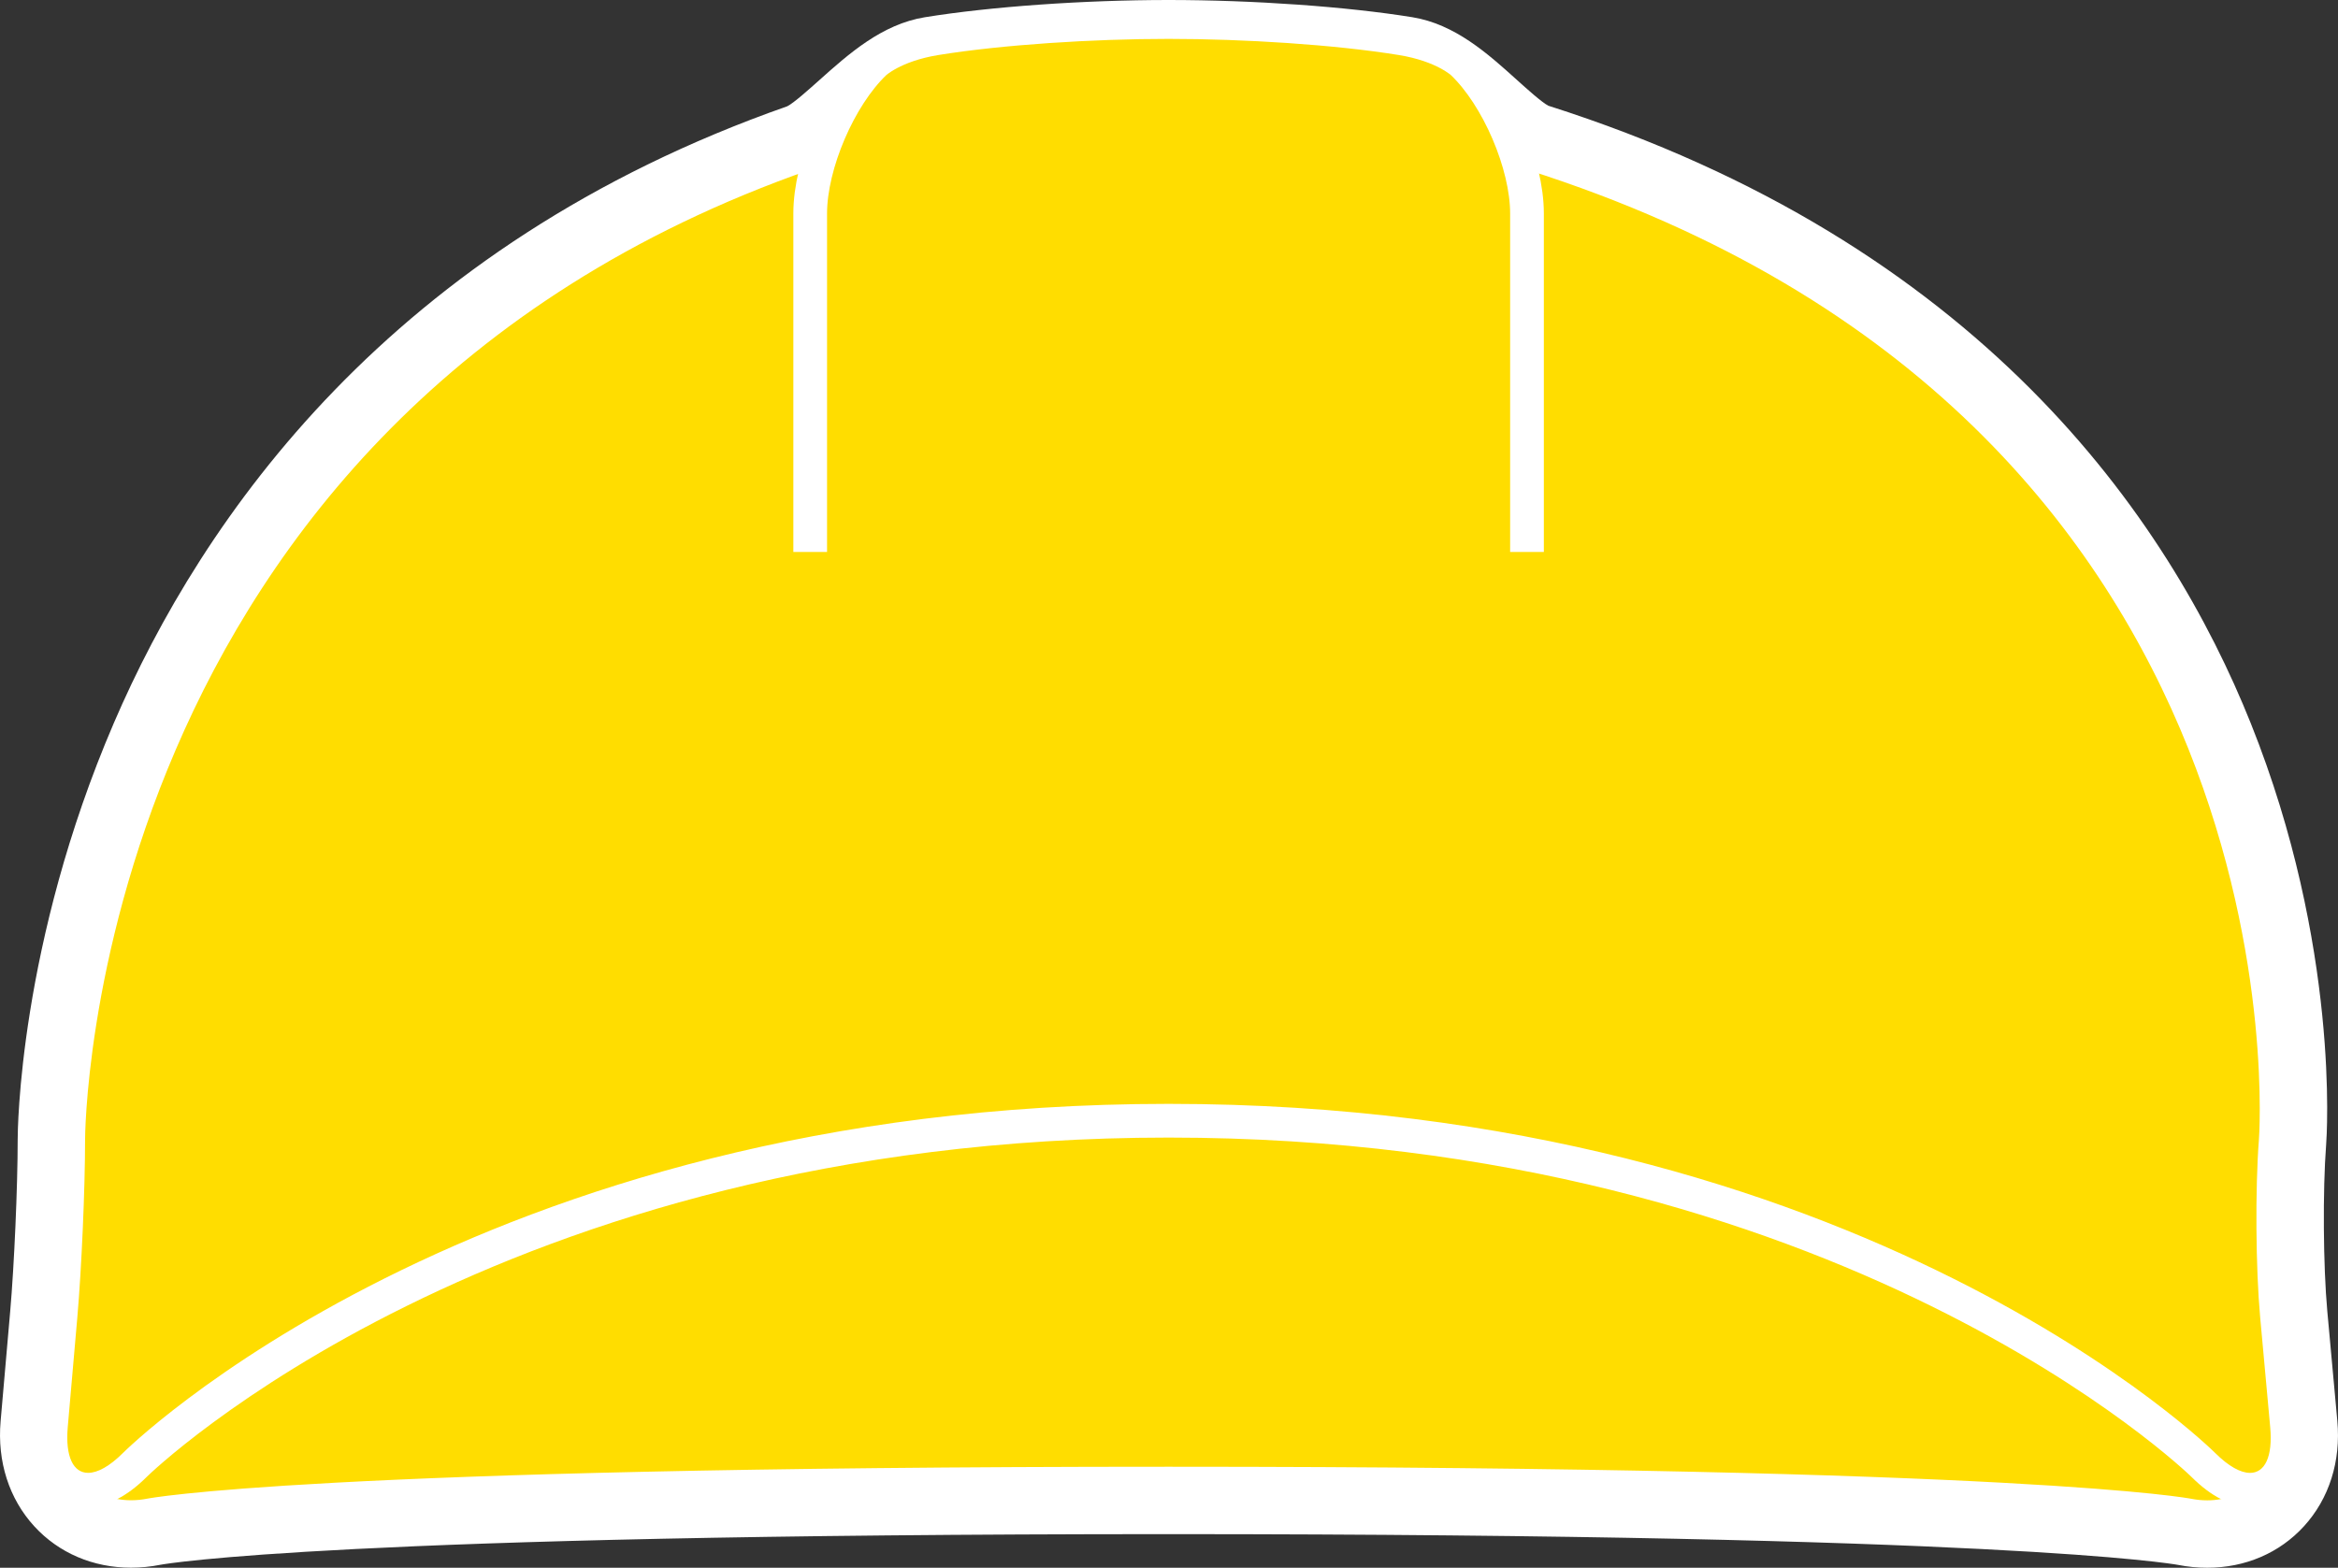
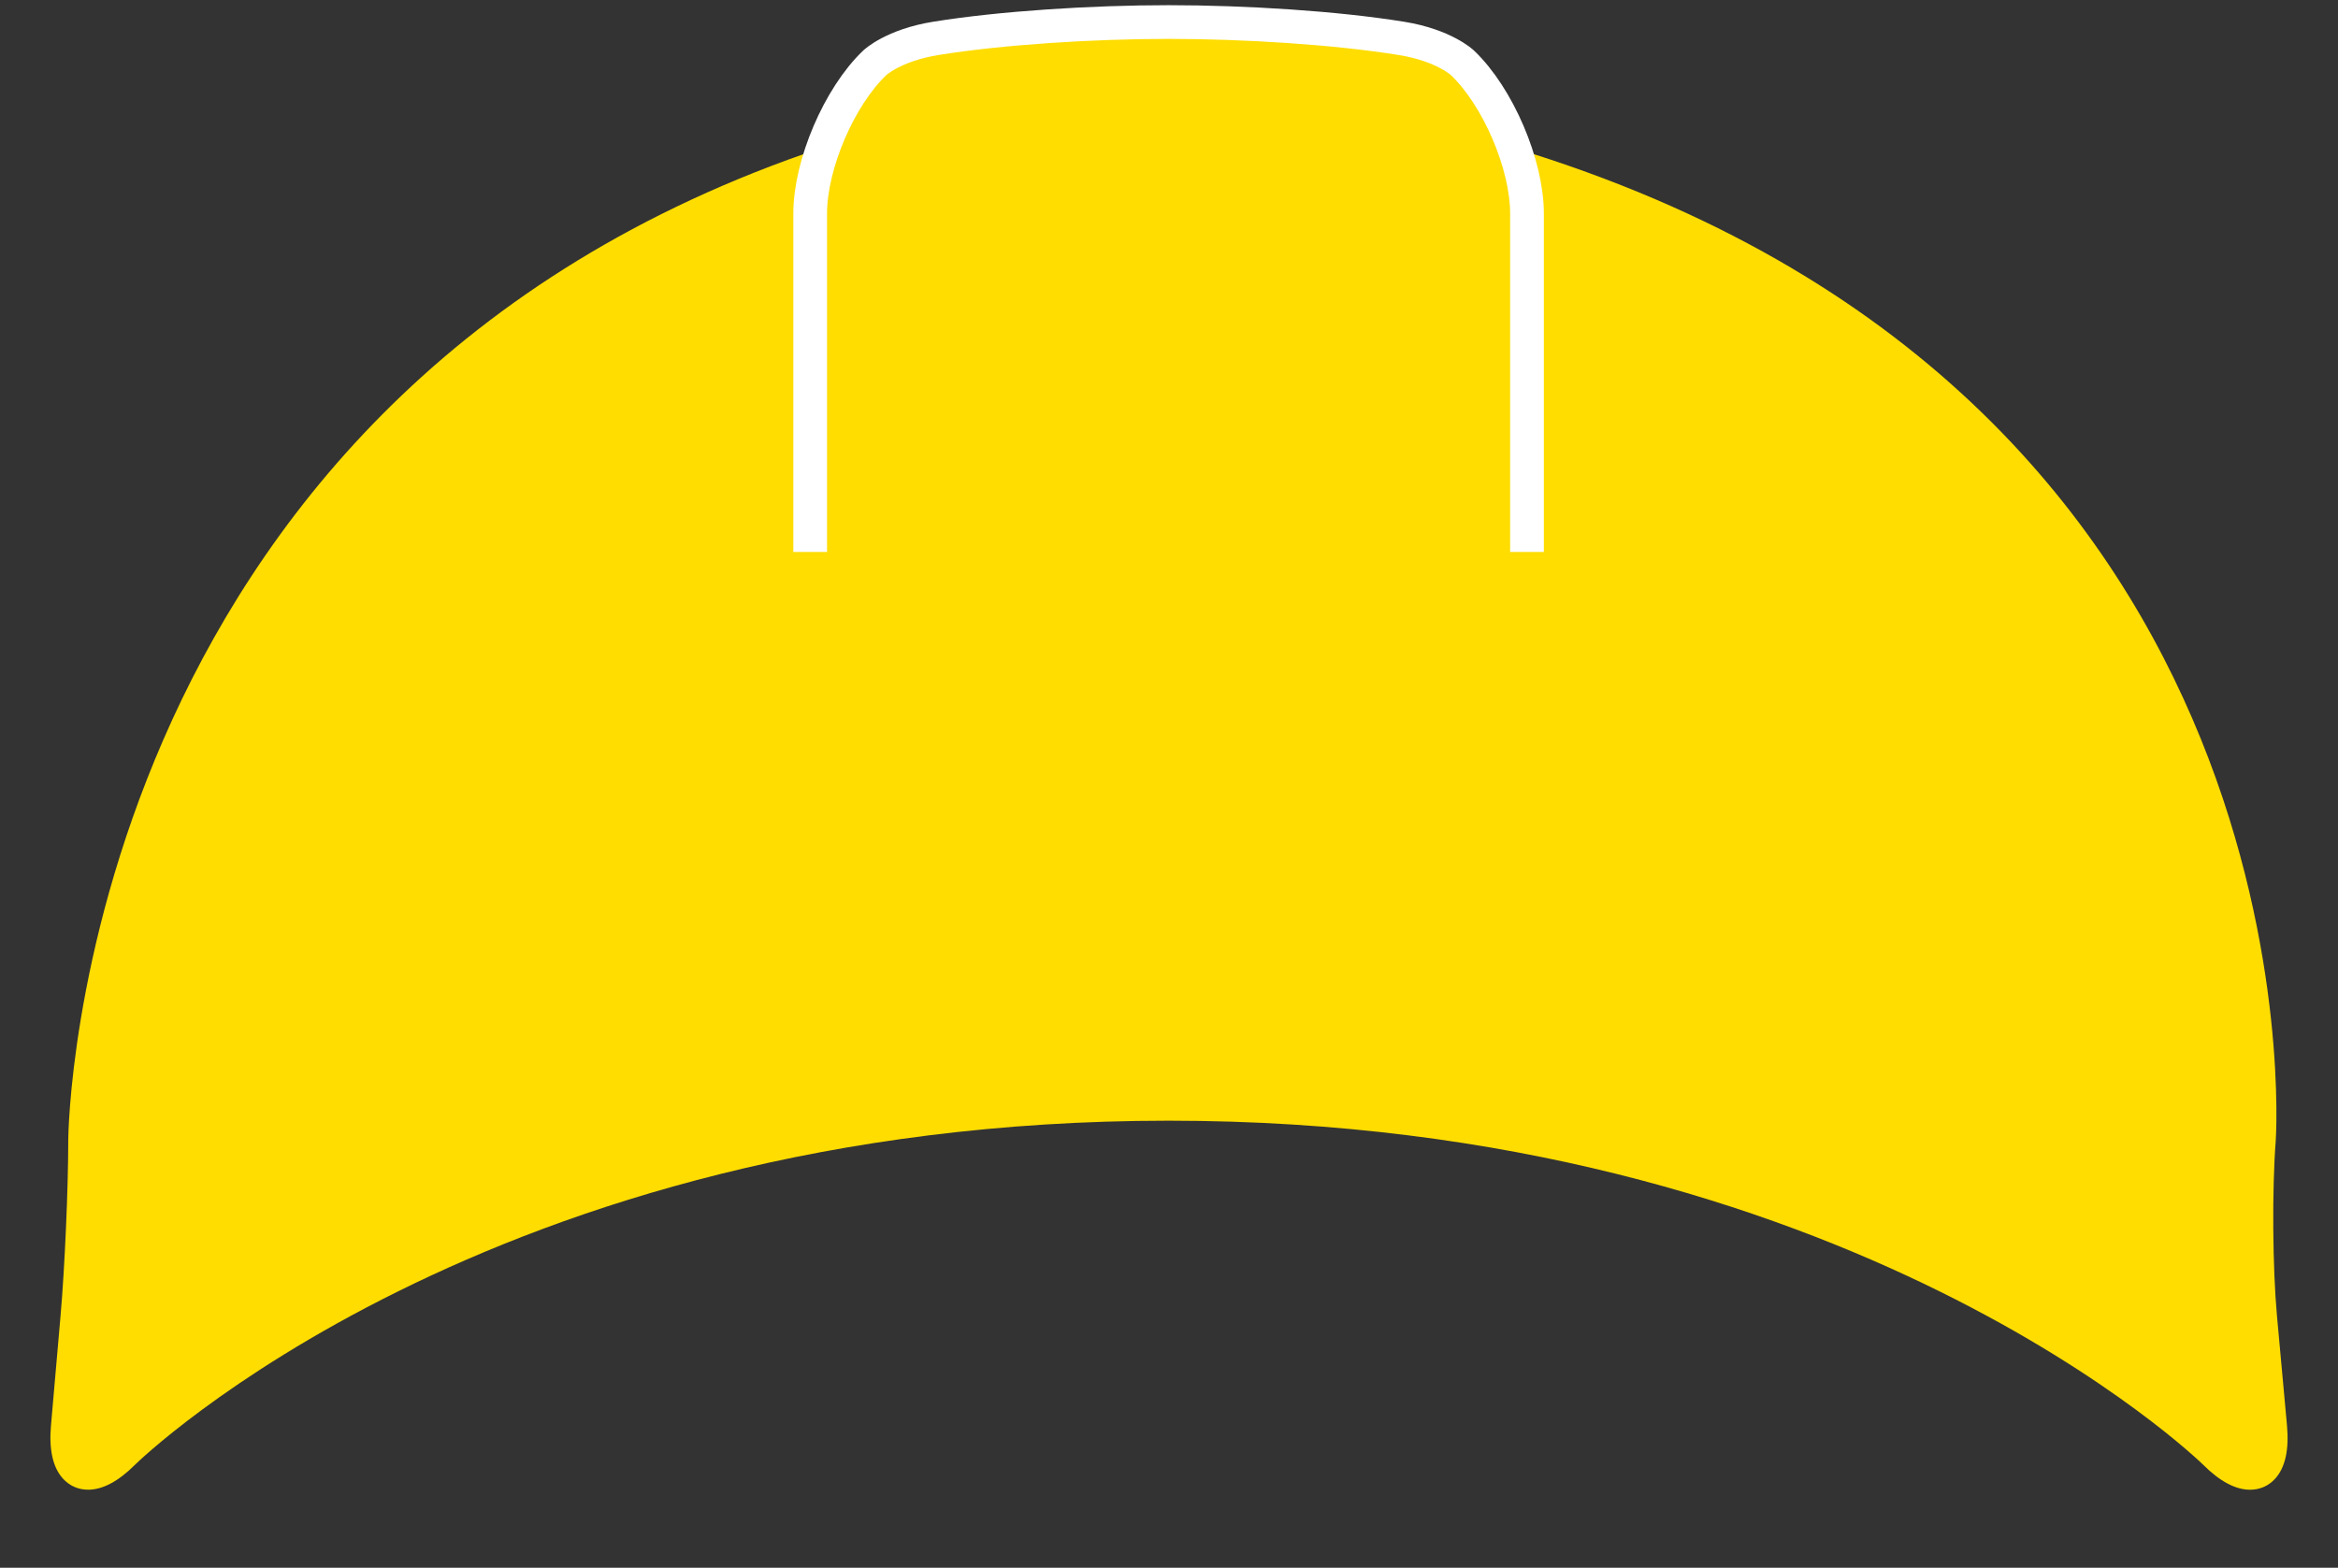
<svg xmlns="http://www.w3.org/2000/svg" version="1.1" id="Ebene_1" x="0px" y="0px" width="138.722px" height="93.04px" viewBox="0 0 138.722 93.04" enable-background="new 0 0 138.722 93.04" xml:space="preserve">
  <rect x="0" y="0" width="138.722" height="93.04" fill="#333333" stroke="none" />
  <g>
    <g>
-       <path fill="#FFDD00" d="M130.964,91.04c-0.445,0-0.902-0.046-1.358-0.135c-0.092-0.018-10.448-1.859-60.269-1.859    c-49.813,0-60.108,1.838-60.207,1.856c-0.45,0.089-0.909,0.135-1.355,0.135c-1.683,0-3.197-0.643-4.266-1.808    c-1.114-1.216-1.64-2.889-1.48-4.712l0.568-6.508c0.25-2.855,0.453-7.515,0.453-10.388c0-0.439,0.507-44.088,44.36-59.44    c0.615-0.215,1.634-1.127,2.532-1.931c1.612-1.442,3.28-2.935,5.253-3.255C58.995,2.382,64.414,2,69.337,2    s10.341,0.382,14.14,0.996c1.955,0.317,3.595,1.796,5.181,3.226C89.521,7,90.596,7.97,91.207,8.163    c24.88,7.9,35.75,23.672,40.487,35.512c5.131,12.822,4.365,23.661,4.33,24.116c-0.213,2.767-0.18,7.441,0.073,10.209l0.595,6.512    c0.166,1.825-0.354,3.501-1.466,4.719C134.161,90.398,132.647,91.04,130.964,91.04L130.964,91.04z" />
-       <path fill="#FFFFFF" d="M69.336,4c4.526,0,9.933,0.342,13.821,0.971c2.523,0.409,5.201,4.386,7.444,5.098    c46.723,14.837,43.428,57.569,43.428,57.569c-0.224,2.901-0.19,7.646,0.075,10.543l0.595,6.512    c0.234,2.557-1.39,4.347-3.737,4.347c-0.313,0-0.638-0.032-0.973-0.098c0,0-9.663-1.897-60.654-1.897    c-50.991,0-60.585,1.892-60.585,1.892c-0.337,0.067-0.663,0.098-0.977,0.098c-2.346,0-3.976-1.788-3.753-4.345l0.568-6.508    c0.253-2.899,0.46-7.651,0.46-10.561c0,0,0-42.492,43.022-57.553c2.217-0.776,4.921-4.69,7.444-5.098    C59.403,4.342,64.81,4,69.336,4 M69.336,0c-5.025,0-10.566,0.392-14.461,1.023c-2.551,0.413-4.525,2.18-6.267,3.738    c-0.605,0.541-1.514,1.355-1.898,1.547C23.142,14.572,11.973,30.774,6.752,42.914C1.114,56.025,1.049,67.155,1.049,67.622    c0,2.773-0.204,7.45-0.445,10.213l-0.568,6.508c-0.208,2.388,0.501,4.603,1.998,6.237c1.451,1.584,3.49,2.456,5.739,2.456    c0.577,0,1.166-0.058,1.751-0.174c0.378-0.069,10.536-1.817,59.811-1.817c49.288,0,59.502,1.753,59.912,1.828    c0.554,0.109,1.141,0.167,1.715,0.167c2.253,0,4.291-0.874,5.74-2.462c1.495-1.638,2.198-3.857,1.98-6.249l-0.595-6.512    c-0.244-2.674-0.276-7.194-0.07-9.872c0.036-0.474,0.834-11.764-4.468-25.014c-4.894-12.23-16.098-28.512-41.679-36.656    c-0.388-0.199-1.28-1.004-1.875-1.54c-1.717-1.548-3.664-3.303-6.2-3.714C79.902,0.392,74.361,0,69.336,0L69.336,0z" />
-     </g>
+       </g>
    <g>
      <path fill="#FFDD00" d="M133.504,88.41c-0.86,0-1.794-0.497-2.775-1.476c-0.205-0.203-21.017-20.425-61.392-20.425    S8.214,86.726,8.008,86.93c-0.98,0.98-1.916,1.478-2.778,1.478c-0.583,0-1.099-0.226-1.489-0.652    c-0.601-0.655-0.842-1.716-0.717-3.15l0.568-6.508C3.844,75.218,4.05,70.52,4.05,67.622c0-0.432,0.5-43.376,43.691-58.496    c0.803-0.281,1.853-1.221,2.868-2.13c1.505-1.347,3.062-2.739,4.746-3.013C59.106,3.377,64.463,3,69.337,3    c4.873,0,10.229,0.377,13.98,0.983c1.663,0.27,3.192,1.647,4.67,2.98c1.033,0.931,2.101,1.894,2.917,2.152    c46.936,14.904,44.156,58.163,44.123,58.599c-0.221,2.859-0.188,7.515,0.074,10.376l0.595,6.512    c0.131,1.438-0.106,2.499-0.705,3.155C134.601,88.185,134.087,88.41,133.504,88.41L133.504,88.41z" />
-       <path fill="#FFFFFF" d="M69.336,4c4.526,0,9.933,0.342,13.821,0.971c2.523,0.409,5.201,4.386,7.444,5.098    c46.723,14.837,43.428,57.569,43.428,57.569c-0.224,2.901-0.19,7.646,0.075,10.543l0.595,6.512    c0.162,1.77-0.324,2.717-1.196,2.717c-0.555,0-1.268-0.384-2.07-1.183c0,0-20.784-20.717-62.098-20.717S7.302,86.222,7.302,86.222    c-0.801,0.801-1.515,1.186-2.072,1.186c-0.874,0-1.364-0.946-1.21-2.716l0.568-6.508c0.253-2.899,0.46-7.651,0.46-10.561    c0,0,0-42.492,43.022-57.553c2.217-0.776,4.921-4.69,7.444-5.098C59.403,4.342,64.81,4,69.336,4 M69.336,2    c-4.925,0-10.344,0.382-14.141,0.997c-1.973,0.319-3.641,1.811-5.253,3.254c-0.899,0.804-1.917,1.715-2.532,1.931    C24.501,16.202,13.654,31.926,8.59,43.704c-5.477,12.737-5.54,23.468-5.54,23.919c0,2.869-0.203,7.528-0.453,10.387l-0.568,6.508    c-0.151,1.726,0.177,3.043,0.975,3.913c0.577,0.63,1.368,0.977,2.227,0.977c1.137,0,2.31-0.596,3.486-1.771    c0.2-0.199,20.712-20.126,60.62-20.126c39.911,0,60.485,19.934,60.688,20.135c1.174,1.17,2.345,1.765,3.479,1.765    c0.859,0,1.65-0.347,2.226-0.978c0.796-0.872,1.12-2.191,0.962-3.92L136.097,78c-0.253-2.764-0.286-7.439-0.073-10.208    c0.035-0.455,0.801-11.295-4.33-24.117c-4.737-11.839-15.607-27.611-40.487-35.511C90.597,7.97,89.522,7,88.658,6.222    c-1.586-1.43-3.226-2.908-5.181-3.225C79.68,2.382,74.262,2,69.336,2L69.336,2z" />
    </g>
    <g>
      <path fill="#FFDD00" d="M90.602,32.758c0-15.725,0-20.09,0-20.09c0-2.91-1.723-6.933-3.83-8.94c0,0-1.091-1.04-3.614-1.449    c-3.888-0.63-9.295-0.971-13.821-0.971c-4.526,0-9.933,0.342-13.821,0.971c-2.523,0.409-3.614,1.449-3.614,1.449    c-2.106,2.007-3.83,6.031-3.83,8.94v20.09" />
      <path fill="none" stroke="#FFFFFF" stroke-width="2" stroke-miterlimit="10" d="M90.602,32.758c0-15.725,0-20.09,0-20.09    c0-2.91-1.723-6.933-3.83-8.94c0,0-1.091-1.04-3.614-1.449c-3.888-0.63-9.295-0.971-13.821-0.971    c-4.526,0-9.933,0.342-13.821,0.971c-2.523,0.409-3.614,1.449-3.614,1.449c-2.106,2.007-3.83,6.031-3.83,8.94v20.09" />
    </g>
  </g>
</svg>